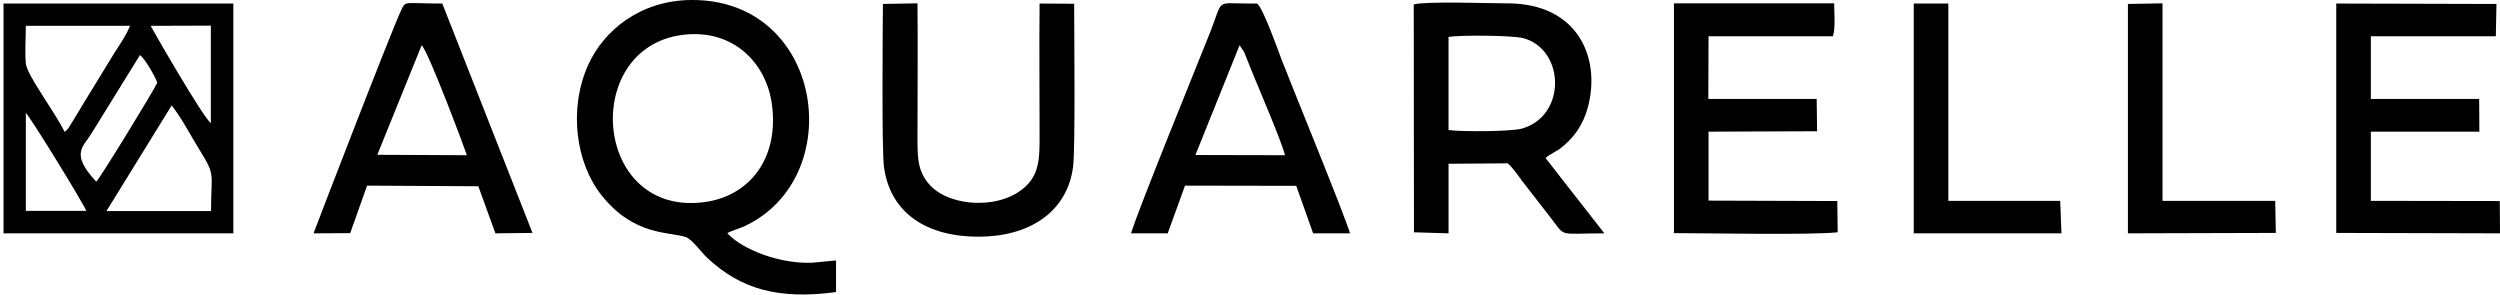
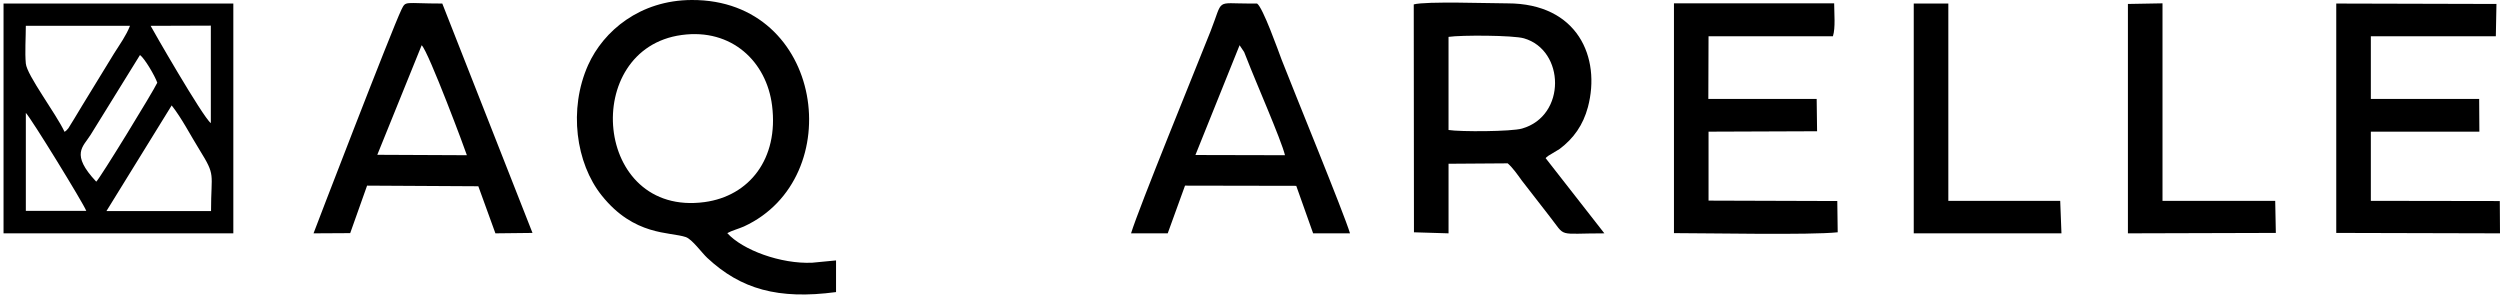
<svg xmlns="http://www.w3.org/2000/svg" id="Layer_2" data-name="Layer 2" viewBox="0 0 2302.97 271.29">
  <defs>
    <style>
      .cls-1 {
        fill-rule: evenodd;
      }
    </style>
  </defs>
  <g id="Layer_1-2" data-name="Layer 1">
    <g>
      <path class="cls-1" d="M158.14,97.11c9.4,11.9,17.27,27.44,25.52,40.69,15.35,24.76,10.75,20.73,10.75,56.61h-96.34l60.07-97.3ZM23.8,104.02c4.61,4.41,53.16,83.48,55.66,90.2H23.8v-90.2h0ZM88.66,167.35c-23.99-25.52-12.09-32.05-5.18-43.18l45.48-73.5c4.41,3.26,13.82,19.38,15.93,25.52-3.84,8.25-52.97,88.47-56.23,91.16h0ZM59.49,121.48c-8.06-17.08-34.74-52.2-35.7-62.95-.96-9.98,0-24.37,0-34.74h95.96c-3.65,9.21-9.02,16.5-14.59,25.33l-29.36,47.98c-2.11,3.65-5.18,8.44-7.29,12.09l-5.57,9.02c-2.69,3.07-1.15,1.34-3.46,3.26h0ZM194.22,113.42c-7.48-5.57-54.7-87.9-55.46-89.62l55.46-.19v89.82h0ZM3.26,214.95h211.68V3.26H0h3.26v211.68h0Z" />
      <path class="cls-1" d="M627.94,32.24c46.06-6.33,78.3,24.57,83.29,65.06,6.14,48.94-20.92,83.29-62.18,88.86-102.48,13.82-114.38-141.25-21.11-153.92ZM637.16,0c-47.59.19-81.18,28.4-95.38,59.88-18.23,40.69-11.32,90.39,12.47,120.14,29.94,37.62,62.95,33.39,77.53,38.38,5.95,2.11,14.78,14.59,19.77,19.19,30.9,28.79,65.25,38.57,118.6,31.47v-29.17l-21.88,2.11c-28.98,1.34-64.29-11.71-78.3-27.25,4.03-2.3,10.56-4.03,15.35-6.14C781.86,164.09,759.21-.57,637.16,0h0Z" />
      <path class="cls-1" d="M1334.38,33.97c11.51-1.73,59.69-1.54,69.47,1.34,37.81,10.94,39.15,71.39-1.73,83.1-9.79,2.88-57,3.07-67.75,1.34V33.97ZM1302.52,213.99l31.86.96v-64.1l54.5-.38c4.8,4.22,9.02,10.36,13.05,15.93l25.33,32.63c15.93,20.15,5.95,15.93,50.67,15.93l-54.12-69.28c.77-.77.96-1.15,2.69-2.3l10.17-6.14c12.86-9.6,21.69-22.07,26.1-38.57,12.09-45.68-9.4-95.57-74.08-95.57-16.31,0-75.04-2.11-86.36.96l.19,209.95h0Z" />
      <path class="cls-1" d="M1573.89,33.39h114.57c2.49-7.68,1.15-21.3,1.15-30.32h-147.58v211.68c31.28,0,125.51,1.92,150.84-.77l-.38-28.79-118.6-.38v-63.52l99.99-.38-.38-29.75h-99.8l.19-57.77h0Z" />
      <polygon class="cls-1" points="2152.13 214.56 2302.97 214.95 2302.78 185.2 2183.99 185.01 2183.99 121.29 2283.97 121.29 2283.78 91.16 2183.99 91.16 2183.99 33.39 2299.13 33.39 2299.71 3.65 2152.13 3.26 2152.13 214.56" />
-       <path class="cls-1" d="M813.33,3.65c-.19,24.18-1.15,133.57.96,149.89,5.57,42.99,39.92,64.68,87.32,64.48,46.06,0,81.56-22.26,86.94-64.68,2.11-17.27.96-123.4.96-149.89l-31.86-.19c-.38,39.92,0,79.84,0,119.75,0,19.77.38,35.5-11.71,47.59-22.45,22.84-70.05,20.53-89.05.19-12.28-13.05-11.71-26.68-11.71-47.98,0-39.92.38-79.84,0-119.75l-31.86.58h0Z" />
      <path class="cls-1" d="M388.43,41.65c6.33,5.76,41.26,99.41,41.65,101.33l-82.52-.38,40.88-100.95h0ZM338.15,171l102.48.58,15.74,43.37,34.16-.38L407.43,3.26c-35.31,0-33.39-2.88-37.62,5.57-9.21,19.19-80.22,203.81-80.99,206.12l33.78-.19,15.55-43.76h0Z" />
      <path class="cls-1" d="M1141.89,41.65l4.22,6.33c.77,1.73,1.53,4.03,2.3,5.76,8.44,21.88,31.67,74.65,35.31,89.24l-82.52-.19,40.69-101.14ZM1091.61,171l102.48.19,15.55,43.76h33.97c-5.37-18.04-52.01-131.65-62.95-159.86-3.26-8.64-17.27-48.17-22.65-51.82h-6.52c-32.43,0-24.37-4.99-36.27,25.33-14.01,35.31-66.02,162.55-73.31,186.35h33.78l15.93-43.95Z" />
      <polygon class="cls-1" points="1762.92 214.95 1898.99 214.95 1897.84 185.01 1794.78 185.01 1794.78 3.26 1762.92 3.26 1762.92 214.95" />
      <polygon class="cls-1" points="1960.21 214.95 2096.47 214.56 2095.9 185.01 1992.07 185.01 1992.07 3.07 1960.21 3.65 1960.21 14.97 1960.21 214.95" />
    </g>
  </g>
</svg>